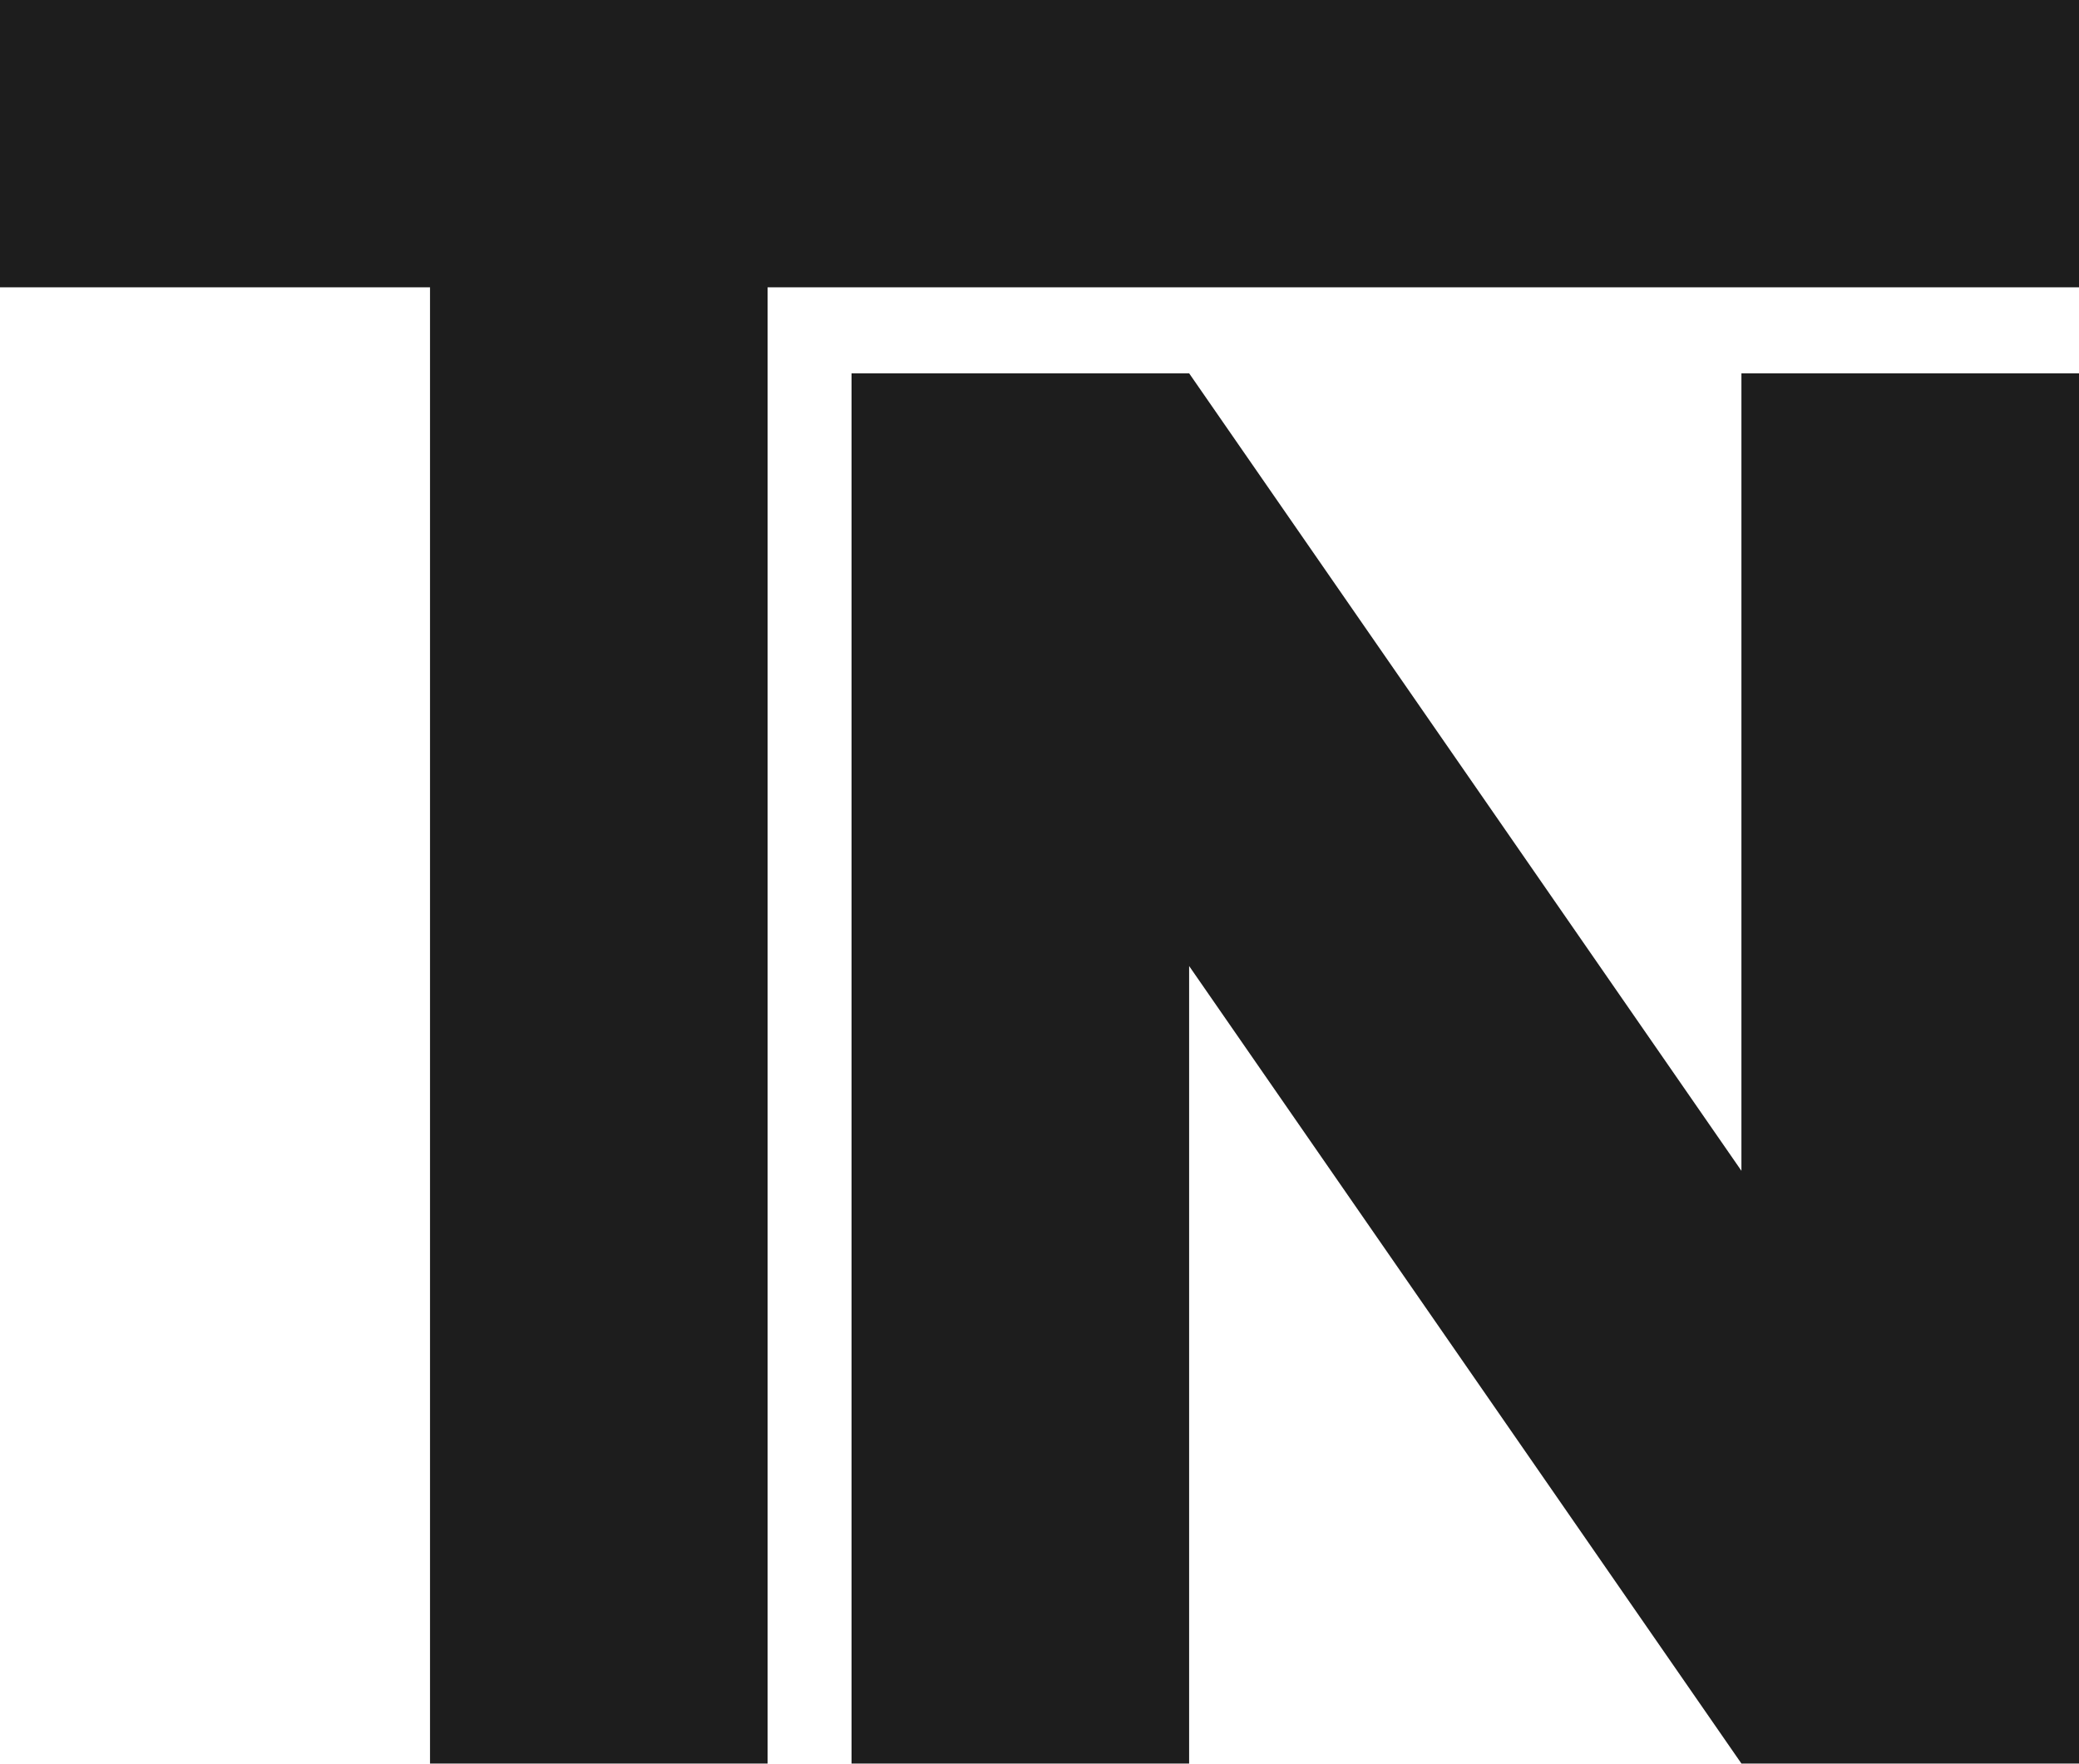
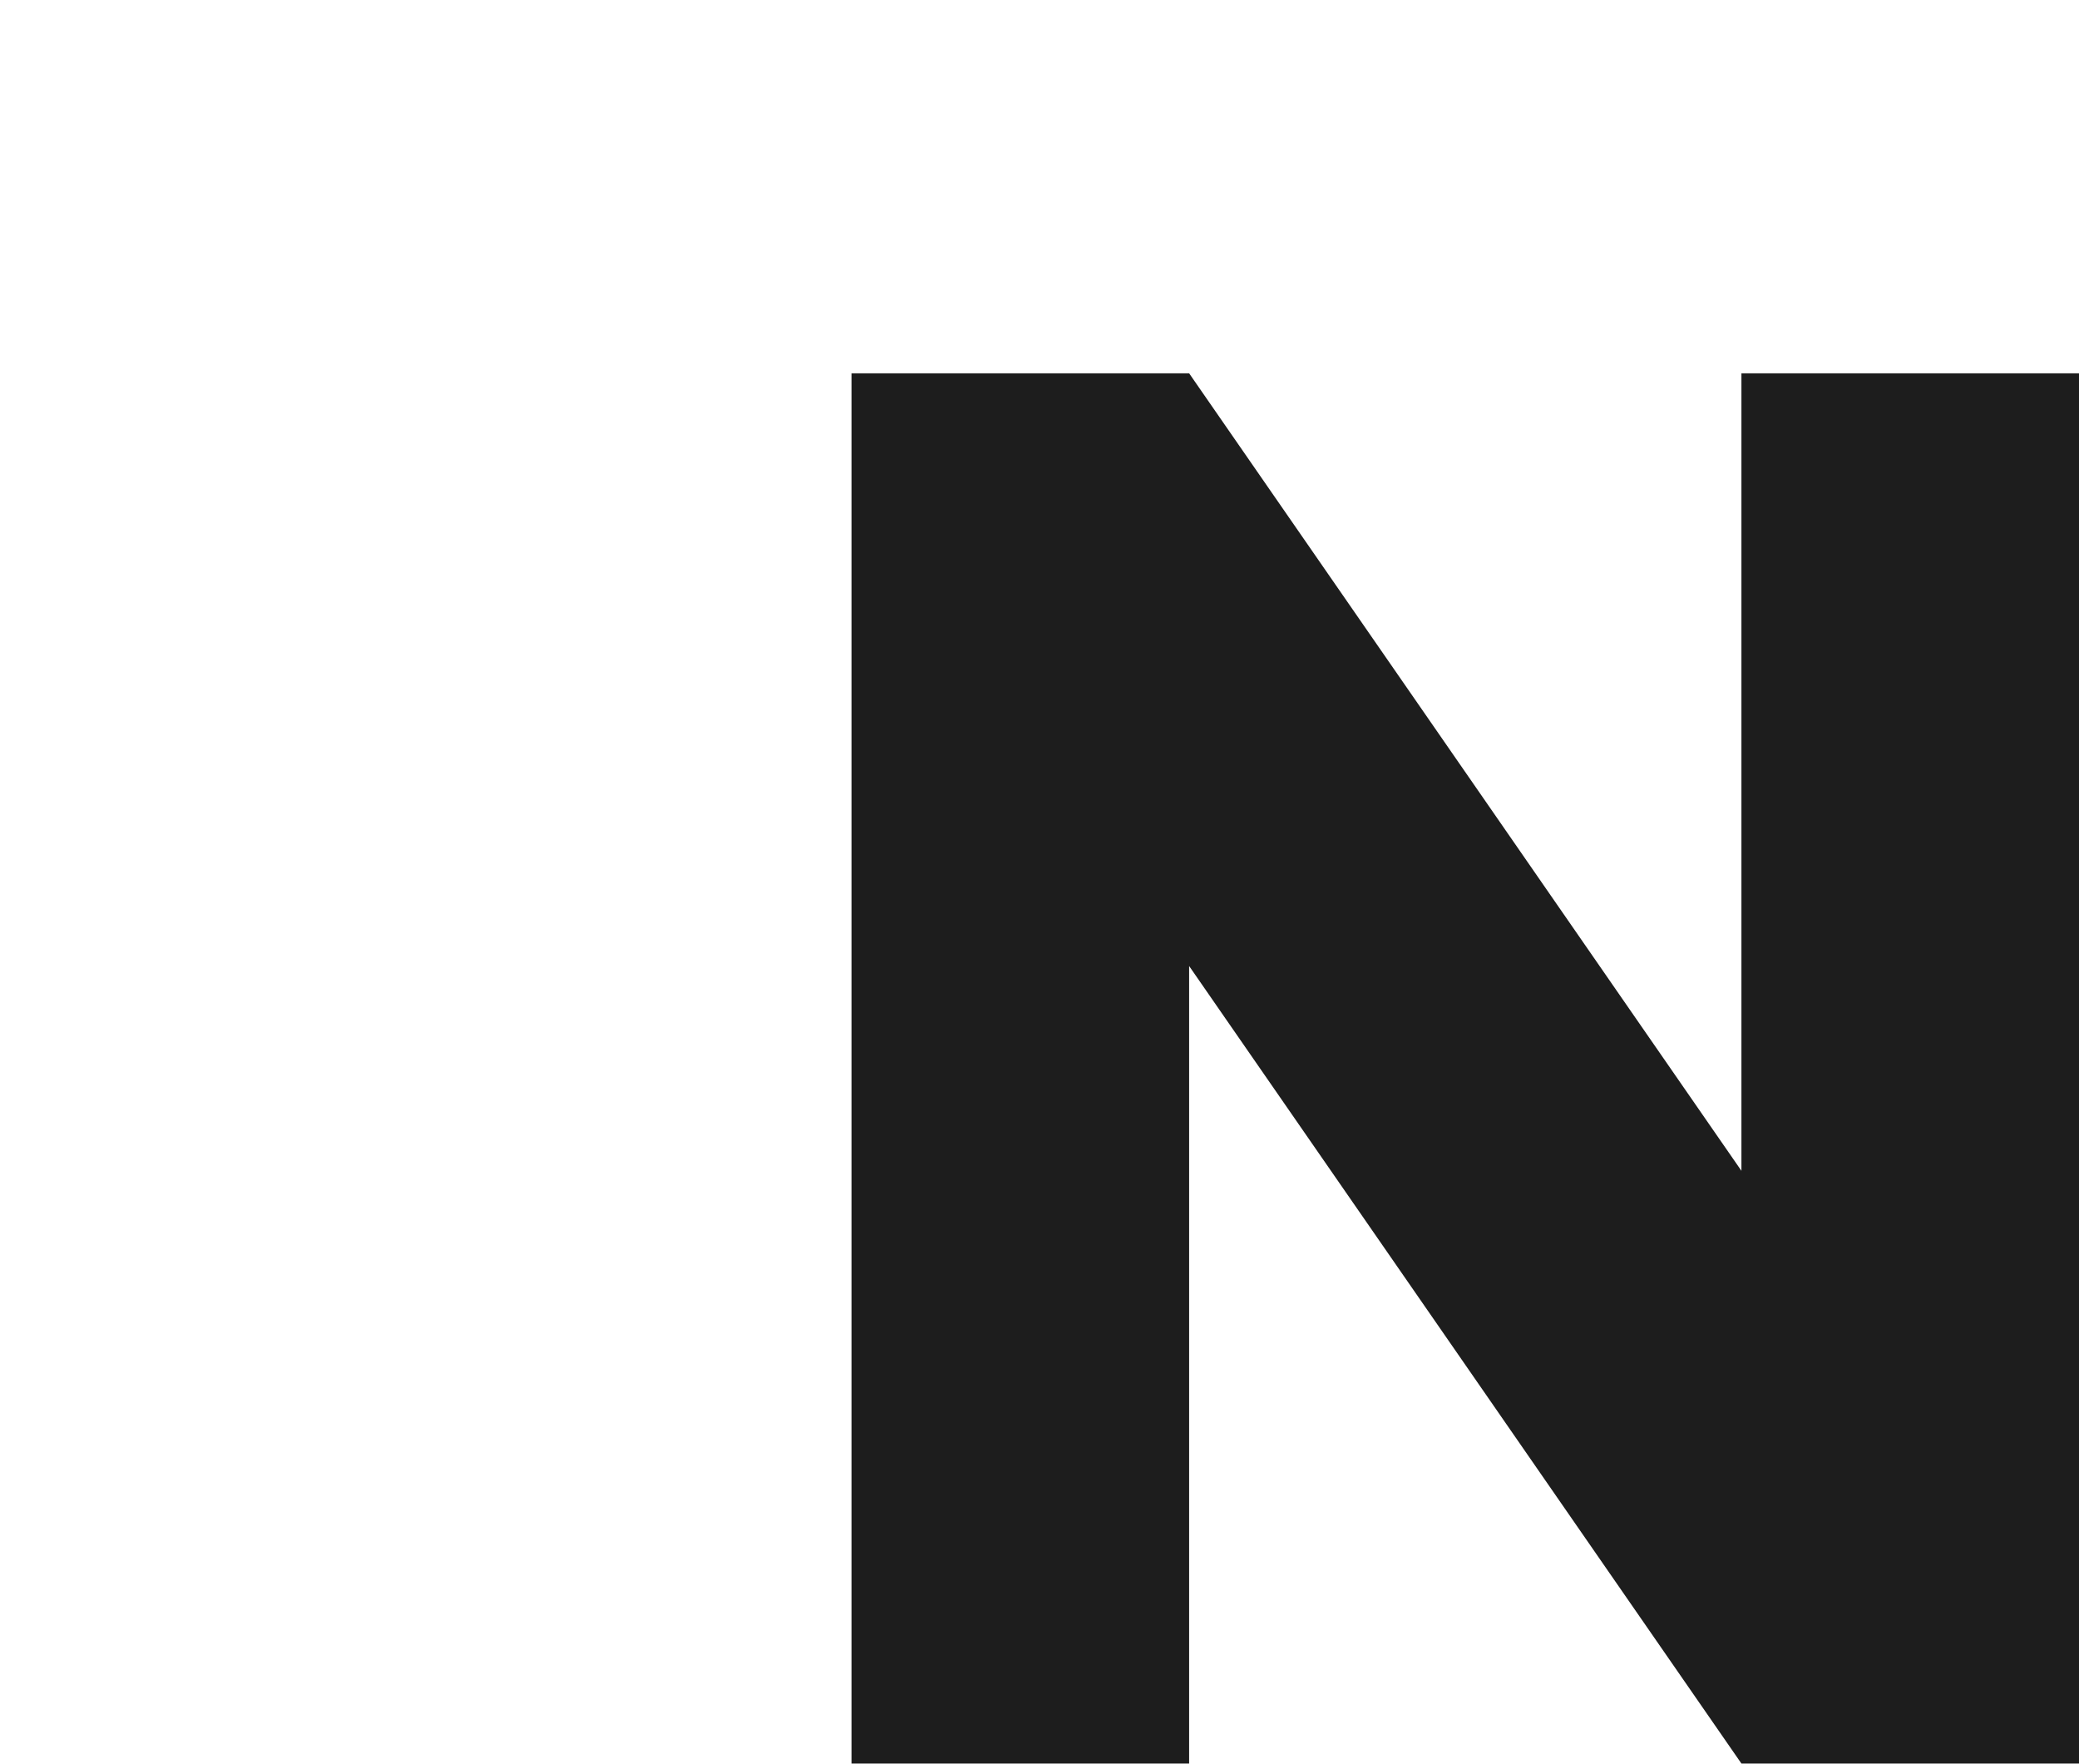
<svg xmlns="http://www.w3.org/2000/svg" viewBox="0 0 71.07 60.29">
  <defs>
    <style>.cls-1{fill:#1d1d1d;}</style>
  </defs>
  <g id="Calque_2" data-name="Calque 2">
    <g id="Calque_1-2" data-name="Calque 1">
      <g id="Calque_2-2" data-name="Calque 2">
        <g id="Calque_1-2-2" data-name="Calque 1-2">
-           <polygon class="cls-1" points="71.07 0 0 0 0 9.82 14.7 9.82 14.7 60.28 26.24 60.28 26.24 9.82 71.07 9.82 71.07 0" />
          <polygon class="cls-1" points="59.53 12.76 59.53 40.02 40.65 12.76 29.11 12.76 29.11 60.28 40.65 60.28 40.65 33.02 59.53 60.28 71.07 60.28 71.07 12.76 59.53 12.76" />
        </g>
      </g>
    </g>
  </g>
</svg>